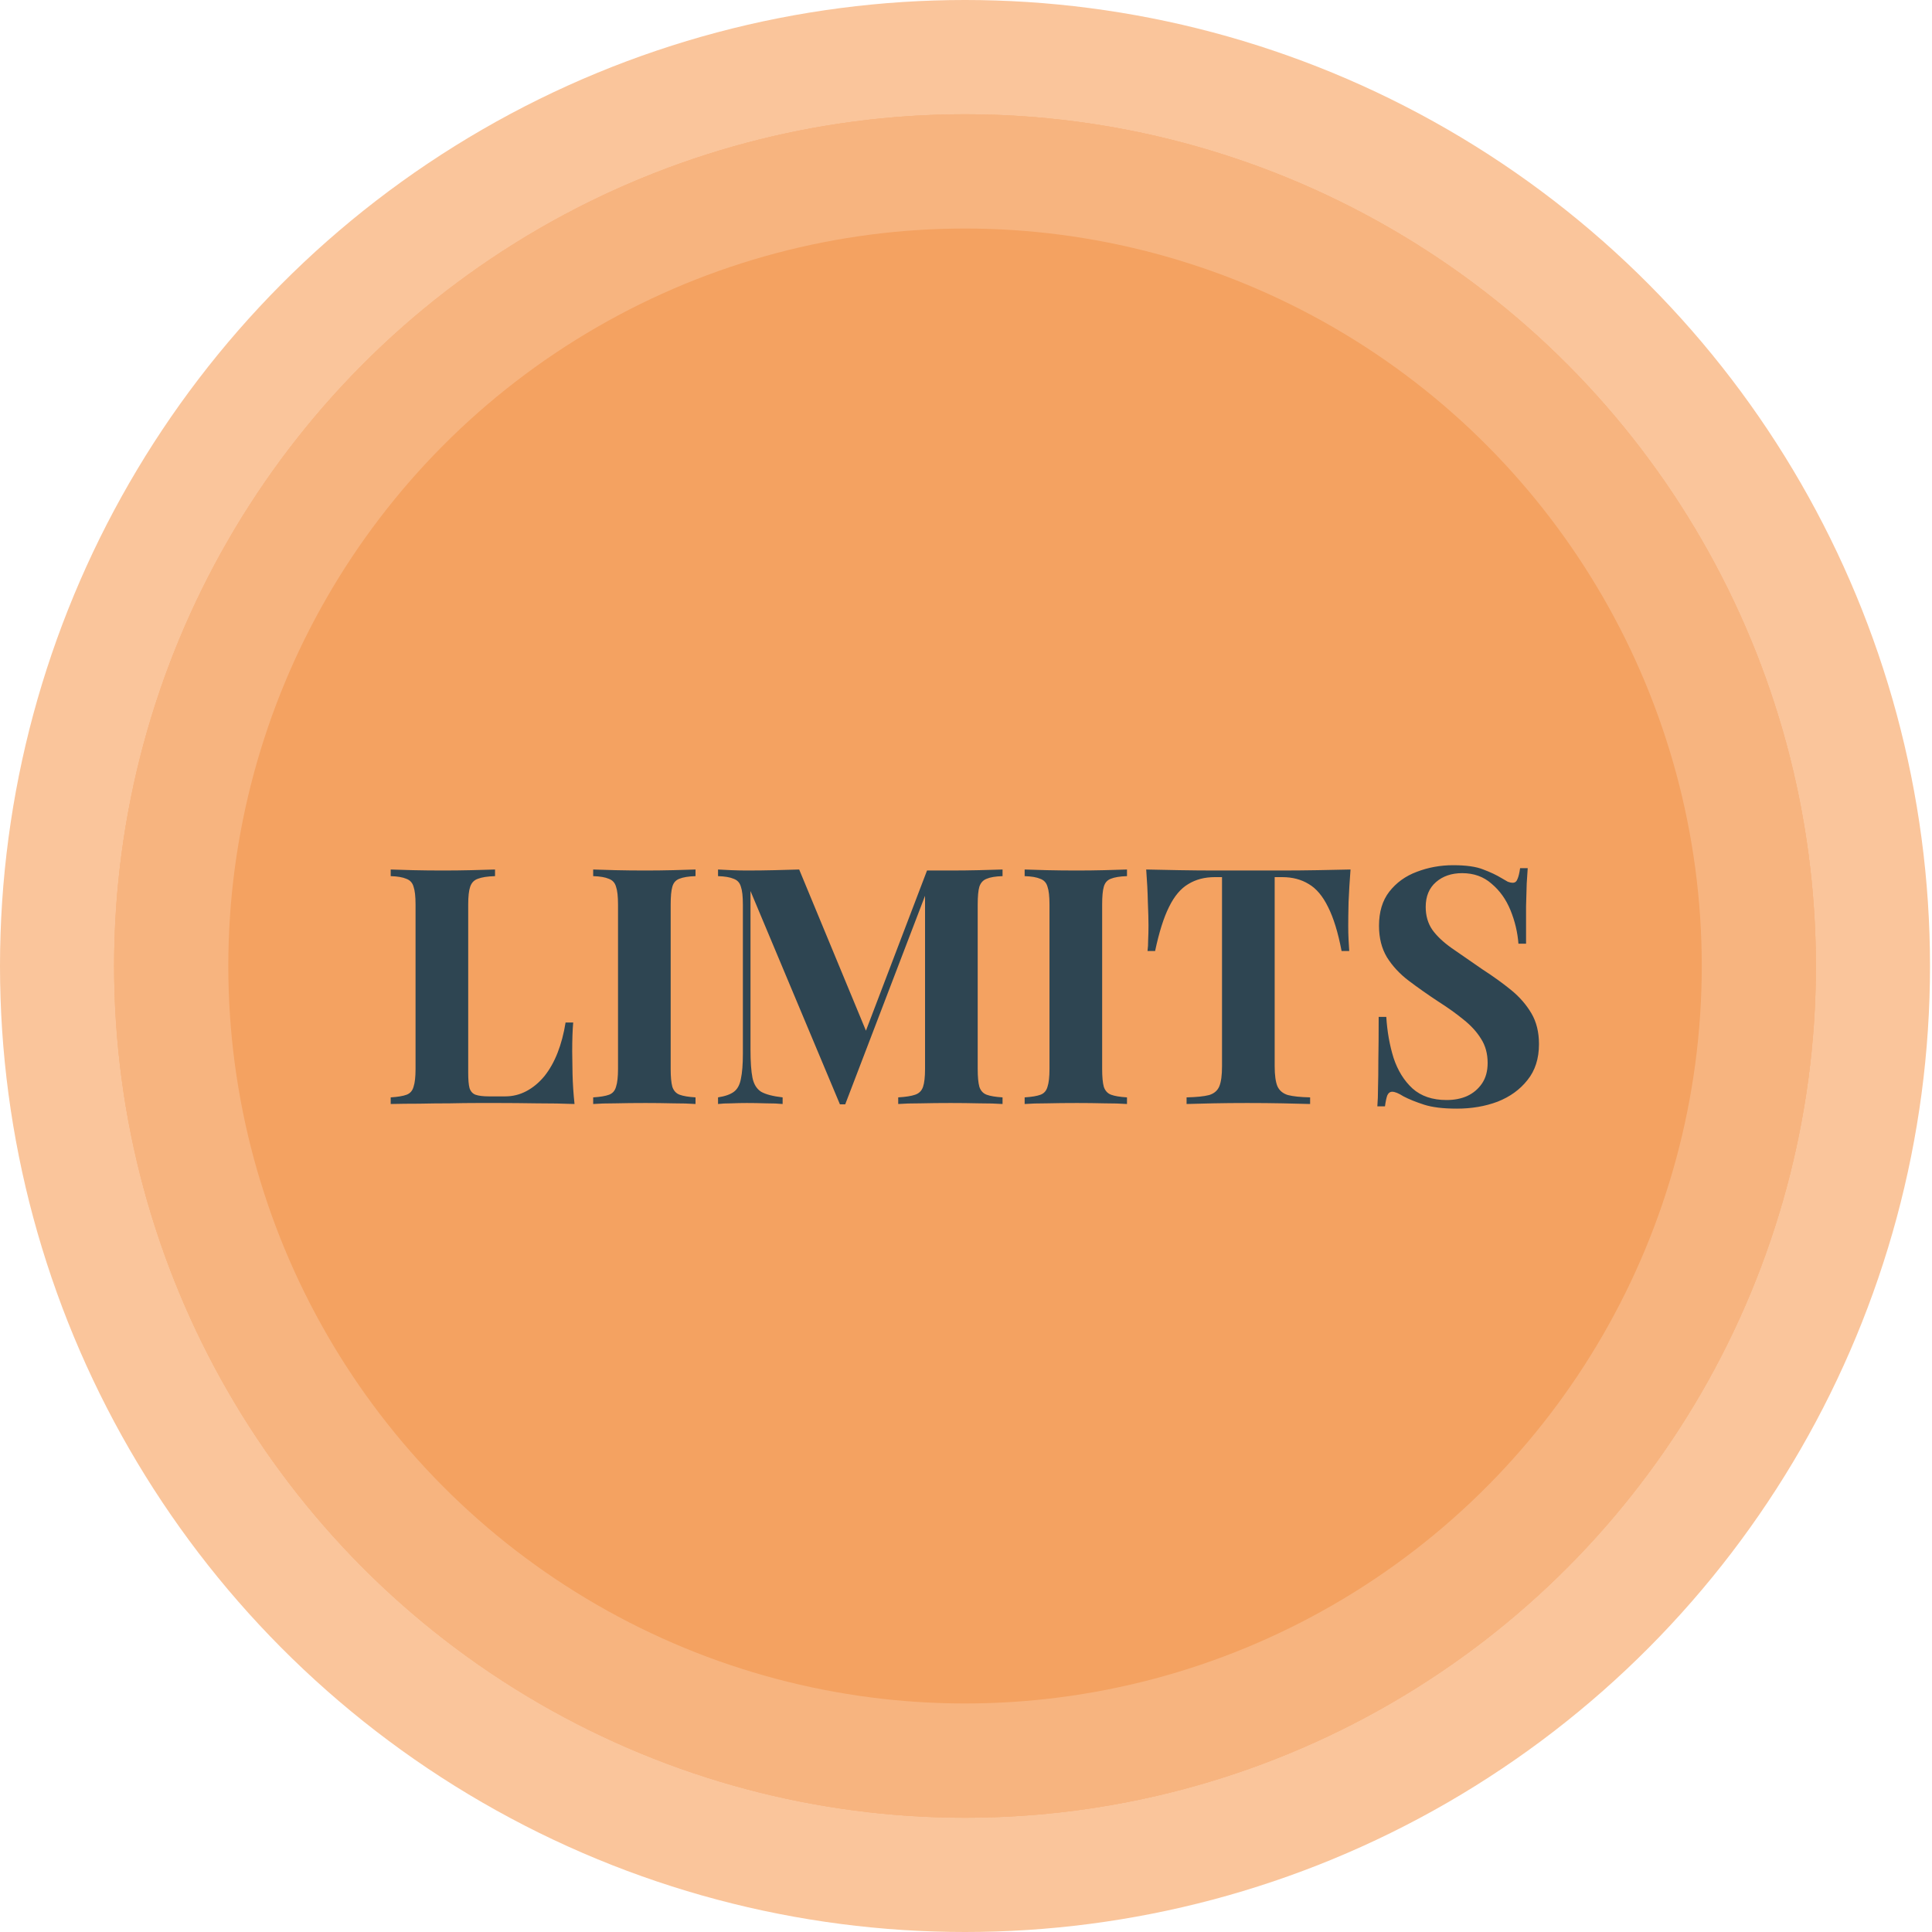
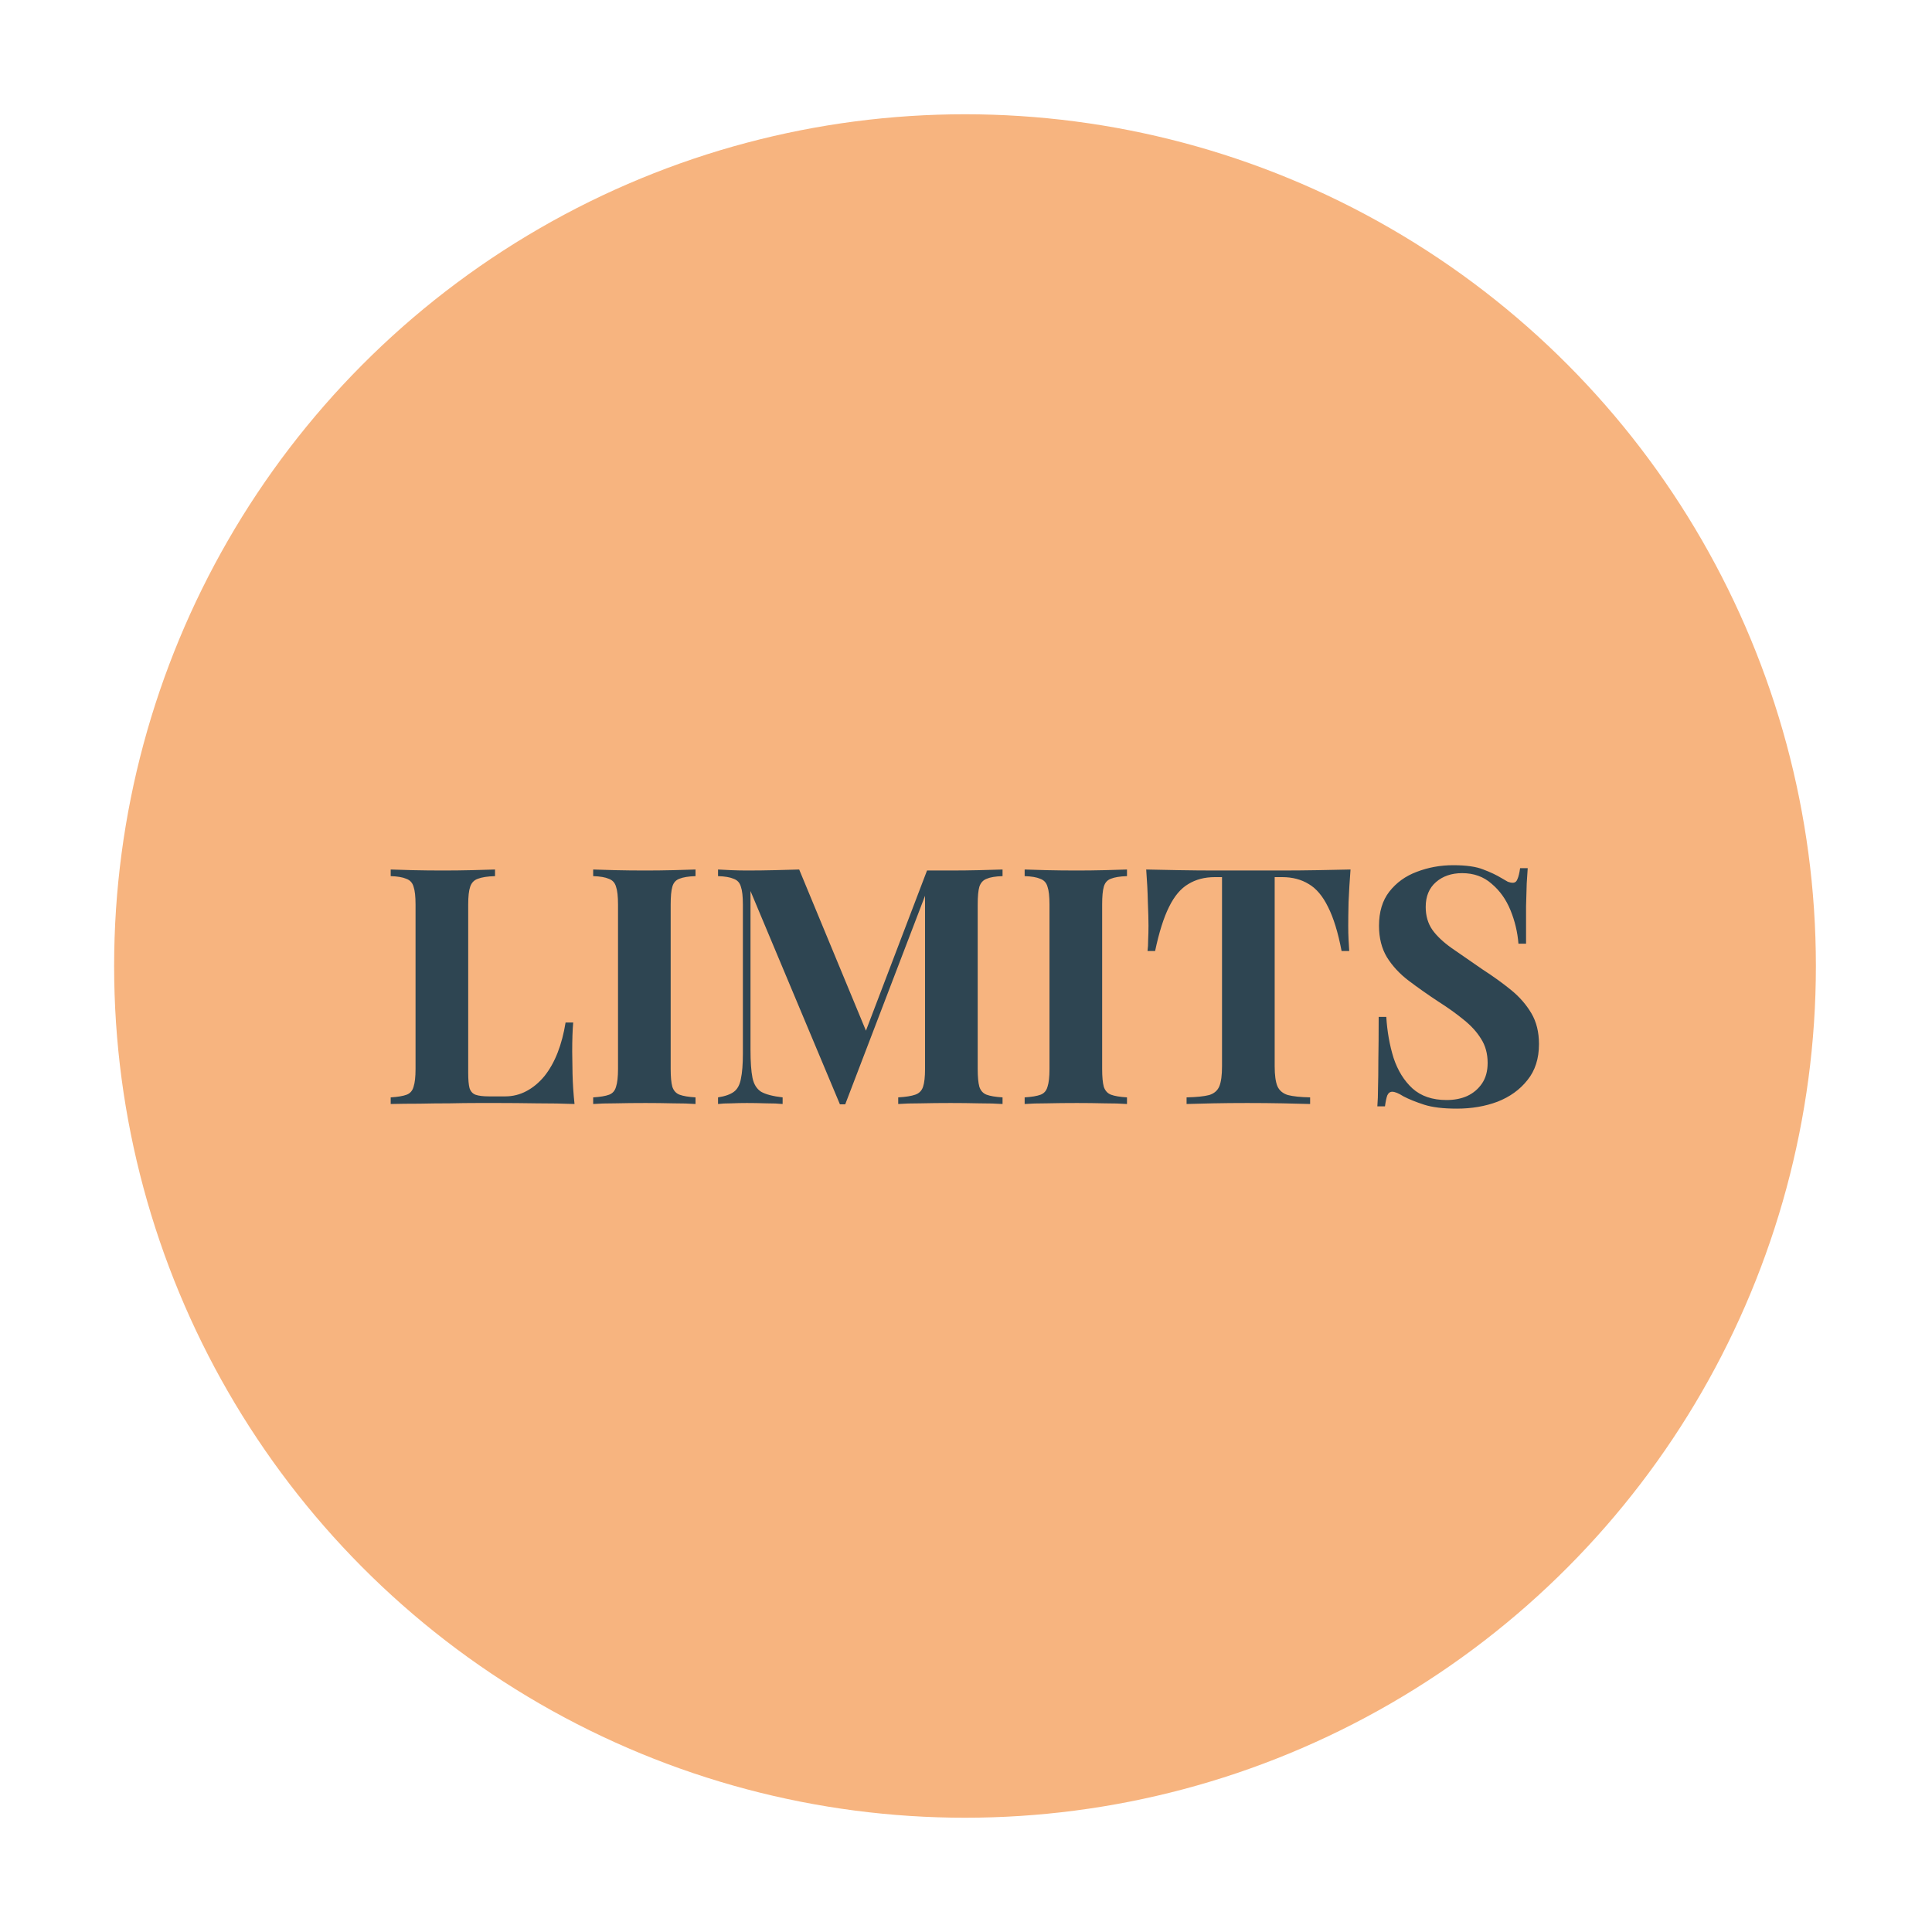
<svg xmlns="http://www.w3.org/2000/svg" width="70" height="70" viewBox="0 0 70 70" fill="none">
-   <ellipse cx="34.964" cy="35" rx="30.453" ry="30.484" fill="#FAC59B" />
-   <ellipse cx="34.964" cy="35" rx="34.964" ry="35" fill="#FAC59B" />
  <ellipse cx="34.964" cy="35" rx="30.829" ry="30.86" fill="#F7B47F" />
-   <ellipse cx="34.964" cy="35" rx="30.829" ry="30.86" fill="#F7B47F" />
-   <ellipse cx="34.964" cy="35" rx="30.829" ry="30.86" fill="#F7B47F" />
-   <ellipse cx="34.965" cy="35" rx="26.693" ry="26.72" fill="#F4A261" />
  <path d="M17.936 31.504V31.744C17.664 31.752 17.456 31.784 17.312 31.84C17.176 31.888 17.084 31.984 17.036 32.128C16.988 32.264 16.964 32.48 16.964 32.776V38.872C16.964 39.12 16.98 39.304 17.012 39.424C17.052 39.544 17.124 39.624 17.228 39.664C17.34 39.704 17.504 39.724 17.72 39.724H18.308C18.58 39.724 18.836 39.66 19.076 39.532C19.316 39.404 19.532 39.224 19.724 38.992C19.916 38.752 20.076 38.468 20.204 38.14C20.332 37.812 20.428 37.448 20.492 37.048H20.768C20.744 37.32 20.732 37.672 20.732 38.104C20.732 38.288 20.736 38.556 20.744 38.908C20.752 39.26 20.776 39.624 20.816 40C20.408 39.984 19.948 39.976 19.436 39.976C18.924 39.968 18.468 39.964 18.068 39.964C17.868 39.964 17.612 39.964 17.3 39.964C16.988 39.964 16.652 39.968 16.292 39.976C15.932 39.976 15.568 39.98 15.2 39.988C14.832 39.988 14.484 39.992 14.156 40V39.76C14.412 39.744 14.604 39.712 14.732 39.664C14.86 39.616 14.944 39.52 14.984 39.376C15.032 39.232 15.056 39.016 15.056 38.728V32.776C15.056 32.48 15.032 32.264 14.984 32.128C14.944 31.984 14.856 31.888 14.72 31.84C14.592 31.784 14.404 31.752 14.156 31.744V31.504C14.356 31.512 14.624 31.52 14.96 31.528C15.304 31.536 15.668 31.54 16.052 31.54C16.404 31.54 16.748 31.536 17.084 31.528C17.428 31.52 17.712 31.512 17.936 31.504ZM25.2 31.504V31.744C24.944 31.752 24.748 31.784 24.612 31.84C24.484 31.888 24.4 31.984 24.36 32.128C24.32 32.264 24.3 32.48 24.3 32.776V38.728C24.3 39.016 24.32 39.232 24.36 39.376C24.408 39.52 24.496 39.616 24.624 39.664C24.752 39.712 24.944 39.744 25.2 39.76V40C24.984 39.984 24.712 39.976 24.384 39.976C24.056 39.968 23.724 39.964 23.388 39.964C22.996 39.964 22.632 39.968 22.296 39.976C21.968 39.976 21.7 39.984 21.492 40V39.76C21.748 39.744 21.94 39.712 22.068 39.664C22.196 39.616 22.28 39.52 22.32 39.376C22.368 39.232 22.392 39.016 22.392 38.728V32.776C22.392 32.48 22.368 32.264 22.32 32.128C22.28 31.984 22.192 31.888 22.056 31.84C21.928 31.784 21.74 31.752 21.492 31.744V31.504C21.7 31.512 21.968 31.52 22.296 31.528C22.632 31.536 22.996 31.54 23.388 31.54C23.724 31.54 24.056 31.536 24.384 31.528C24.712 31.52 24.984 31.512 25.2 31.504ZM36.324 31.504V31.744C36.068 31.752 35.876 31.784 35.748 31.84C35.62 31.888 35.532 31.984 35.484 32.128C35.444 32.264 35.424 32.48 35.424 32.776V38.728C35.424 39.016 35.444 39.232 35.484 39.376C35.532 39.52 35.62 39.616 35.748 39.664C35.876 39.712 36.068 39.744 36.324 39.76V40C36.1 39.984 35.816 39.976 35.472 39.976C35.136 39.968 34.792 39.964 34.44 39.964C34.056 39.964 33.696 39.968 33.36 39.976C33.024 39.976 32.752 39.984 32.544 40V39.76C32.816 39.744 33.02 39.712 33.156 39.664C33.3 39.616 33.396 39.52 33.444 39.376C33.492 39.232 33.516 39.016 33.516 38.728V32.236H33.6L30.624 40.012H30.432L27.192 32.284V38.032C27.192 38.472 27.216 38.812 27.264 39.052C27.312 39.284 27.416 39.452 27.576 39.556C27.744 39.652 28.004 39.72 28.356 39.76V40C28.204 39.984 28.004 39.976 27.756 39.976C27.508 39.968 27.276 39.964 27.06 39.964C26.876 39.964 26.688 39.968 26.496 39.976C26.304 39.976 26.144 39.984 26.016 40V39.76C26.272 39.72 26.464 39.652 26.592 39.556C26.72 39.46 26.804 39.304 26.844 39.088C26.892 38.864 26.916 38.56 26.916 38.176V32.776C26.916 32.48 26.892 32.264 26.844 32.128C26.804 31.984 26.716 31.888 26.58 31.84C26.452 31.784 26.264 31.752 26.016 31.744V31.504C26.144 31.512 26.304 31.52 26.496 31.528C26.688 31.536 26.876 31.54 27.06 31.54C27.404 31.54 27.74 31.536 28.068 31.528C28.404 31.52 28.7 31.512 28.956 31.504L31.476 37.588L31.176 37.864L33.588 31.54C33.724 31.54 33.864 31.54 34.008 31.54C34.152 31.54 34.296 31.54 34.44 31.54C34.792 31.54 35.136 31.536 35.472 31.528C35.816 31.52 36.1 31.512 36.324 31.504ZM40.833 31.504V31.744C40.577 31.752 40.381 31.784 40.245 31.84C40.117 31.888 40.033 31.984 39.993 32.128C39.953 32.264 39.933 32.48 39.933 32.776V38.728C39.933 39.016 39.953 39.232 39.993 39.376C40.041 39.52 40.129 39.616 40.257 39.664C40.385 39.712 40.577 39.744 40.833 39.76V40C40.617 39.984 40.345 39.976 40.017 39.976C39.689 39.968 39.357 39.964 39.021 39.964C38.629 39.964 38.265 39.968 37.929 39.976C37.601 39.976 37.333 39.984 37.125 40V39.76C37.381 39.744 37.573 39.712 37.701 39.664C37.829 39.616 37.913 39.52 37.953 39.376C38.001 39.232 38.025 39.016 38.025 38.728V32.776C38.025 32.48 38.001 32.264 37.953 32.128C37.913 31.984 37.825 31.888 37.689 31.84C37.561 31.784 37.373 31.752 37.125 31.744V31.504C37.333 31.512 37.601 31.52 37.929 31.528C38.265 31.536 38.629 31.54 39.021 31.54C39.357 31.54 39.689 31.536 40.017 31.528C40.345 31.52 40.617 31.512 40.833 31.504ZM48.932 31.504C48.901 31.912 48.877 32.304 48.861 32.68C48.852 33.056 48.849 33.344 48.849 33.544C48.849 33.72 48.852 33.888 48.861 34.048C48.868 34.208 48.877 34.344 48.885 34.456H48.608C48.48 33.784 48.316 33.252 48.117 32.86C47.925 32.468 47.693 32.192 47.42 32.032C47.148 31.864 46.828 31.78 46.461 31.78H46.184V38.632C46.184 38.952 46.217 39.192 46.281 39.352C46.352 39.512 46.48 39.62 46.664 39.676C46.849 39.724 47.117 39.752 47.468 39.76V40C47.221 39.992 46.889 39.984 46.472 39.976C46.065 39.968 45.636 39.964 45.188 39.964C44.748 39.964 44.333 39.968 43.941 39.976C43.548 39.984 43.233 39.992 42.992 40V39.76C43.352 39.752 43.624 39.724 43.809 39.676C43.992 39.62 44.117 39.512 44.181 39.352C44.245 39.192 44.276 38.952 44.276 38.632V31.78H44.013C43.645 31.78 43.325 31.864 43.053 32.032C42.781 32.192 42.548 32.468 42.356 32.86C42.164 33.244 41.996 33.776 41.852 34.456H41.577C41.593 34.344 41.6 34.208 41.6 34.048C41.608 33.888 41.612 33.72 41.612 33.544C41.612 33.344 41.605 33.056 41.589 32.68C41.581 32.304 41.56 31.912 41.529 31.504C41.897 31.512 42.297 31.52 42.728 31.528C43.169 31.536 43.608 31.54 44.048 31.54C44.489 31.54 44.885 31.54 45.236 31.54C45.596 31.54 45.992 31.54 46.425 31.54C46.864 31.54 47.304 31.536 47.745 31.528C48.184 31.52 48.581 31.512 48.932 31.504ZM52.652 31.348C53.124 31.348 53.488 31.4 53.744 31.504C54 31.6 54.22 31.704 54.404 31.816C54.5 31.872 54.576 31.916 54.632 31.948C54.696 31.972 54.756 31.984 54.812 31.984C54.892 31.984 54.948 31.94 54.98 31.852C55.02 31.764 55.052 31.632 55.076 31.456H55.352C55.344 31.608 55.332 31.792 55.316 32.008C55.308 32.216 55.3 32.492 55.292 32.836C55.292 33.18 55.292 33.632 55.292 34.192H55.016C54.984 33.776 54.888 33.372 54.728 32.98C54.568 32.588 54.34 32.268 54.044 32.02C53.756 31.764 53.4 31.636 52.976 31.636C52.592 31.636 52.276 31.744 52.028 31.96C51.78 32.176 51.656 32.476 51.656 32.86C51.656 33.18 51.736 33.456 51.896 33.688C52.056 33.912 52.288 34.132 52.592 34.348C52.904 34.564 53.28 34.824 53.72 35.128C54.104 35.376 54.448 35.624 54.752 35.872C55.056 36.12 55.3 36.4 55.484 36.712C55.668 37.024 55.76 37.396 55.76 37.828C55.76 38.356 55.62 38.792 55.34 39.136C55.068 39.48 54.708 39.74 54.26 39.916C53.812 40.084 53.32 40.168 52.784 40.168C52.288 40.168 51.892 40.12 51.596 40.024C51.3 39.928 51.052 39.828 50.852 39.724C50.676 39.612 50.54 39.556 50.444 39.556C50.364 39.556 50.304 39.6 50.264 39.688C50.232 39.776 50.204 39.908 50.18 40.084H49.904C49.92 39.892 49.928 39.668 49.928 39.412C49.936 39.156 49.94 38.824 49.94 38.416C49.948 38 49.952 37.476 49.952 36.844H50.228C50.26 37.372 50.348 37.868 50.492 38.332C50.644 38.788 50.872 39.156 51.176 39.436C51.488 39.716 51.9 39.856 52.412 39.856C52.692 39.856 52.94 39.808 53.156 39.712C53.38 39.608 53.56 39.456 53.696 39.256C53.832 39.056 53.9 38.808 53.9 38.512C53.9 38.176 53.82 37.884 53.66 37.636C53.508 37.388 53.296 37.156 53.024 36.94C52.76 36.724 52.452 36.504 52.1 36.28C51.724 36.032 51.372 35.784 51.044 35.536C50.716 35.288 50.452 35.004 50.252 34.684C50.06 34.364 49.964 33.984 49.964 33.544C49.964 33.04 50.088 32.628 50.336 32.308C50.592 31.98 50.924 31.74 51.332 31.588C51.748 31.428 52.188 31.348 52.652 31.348Z" fill="#2E4552" />
</svg>